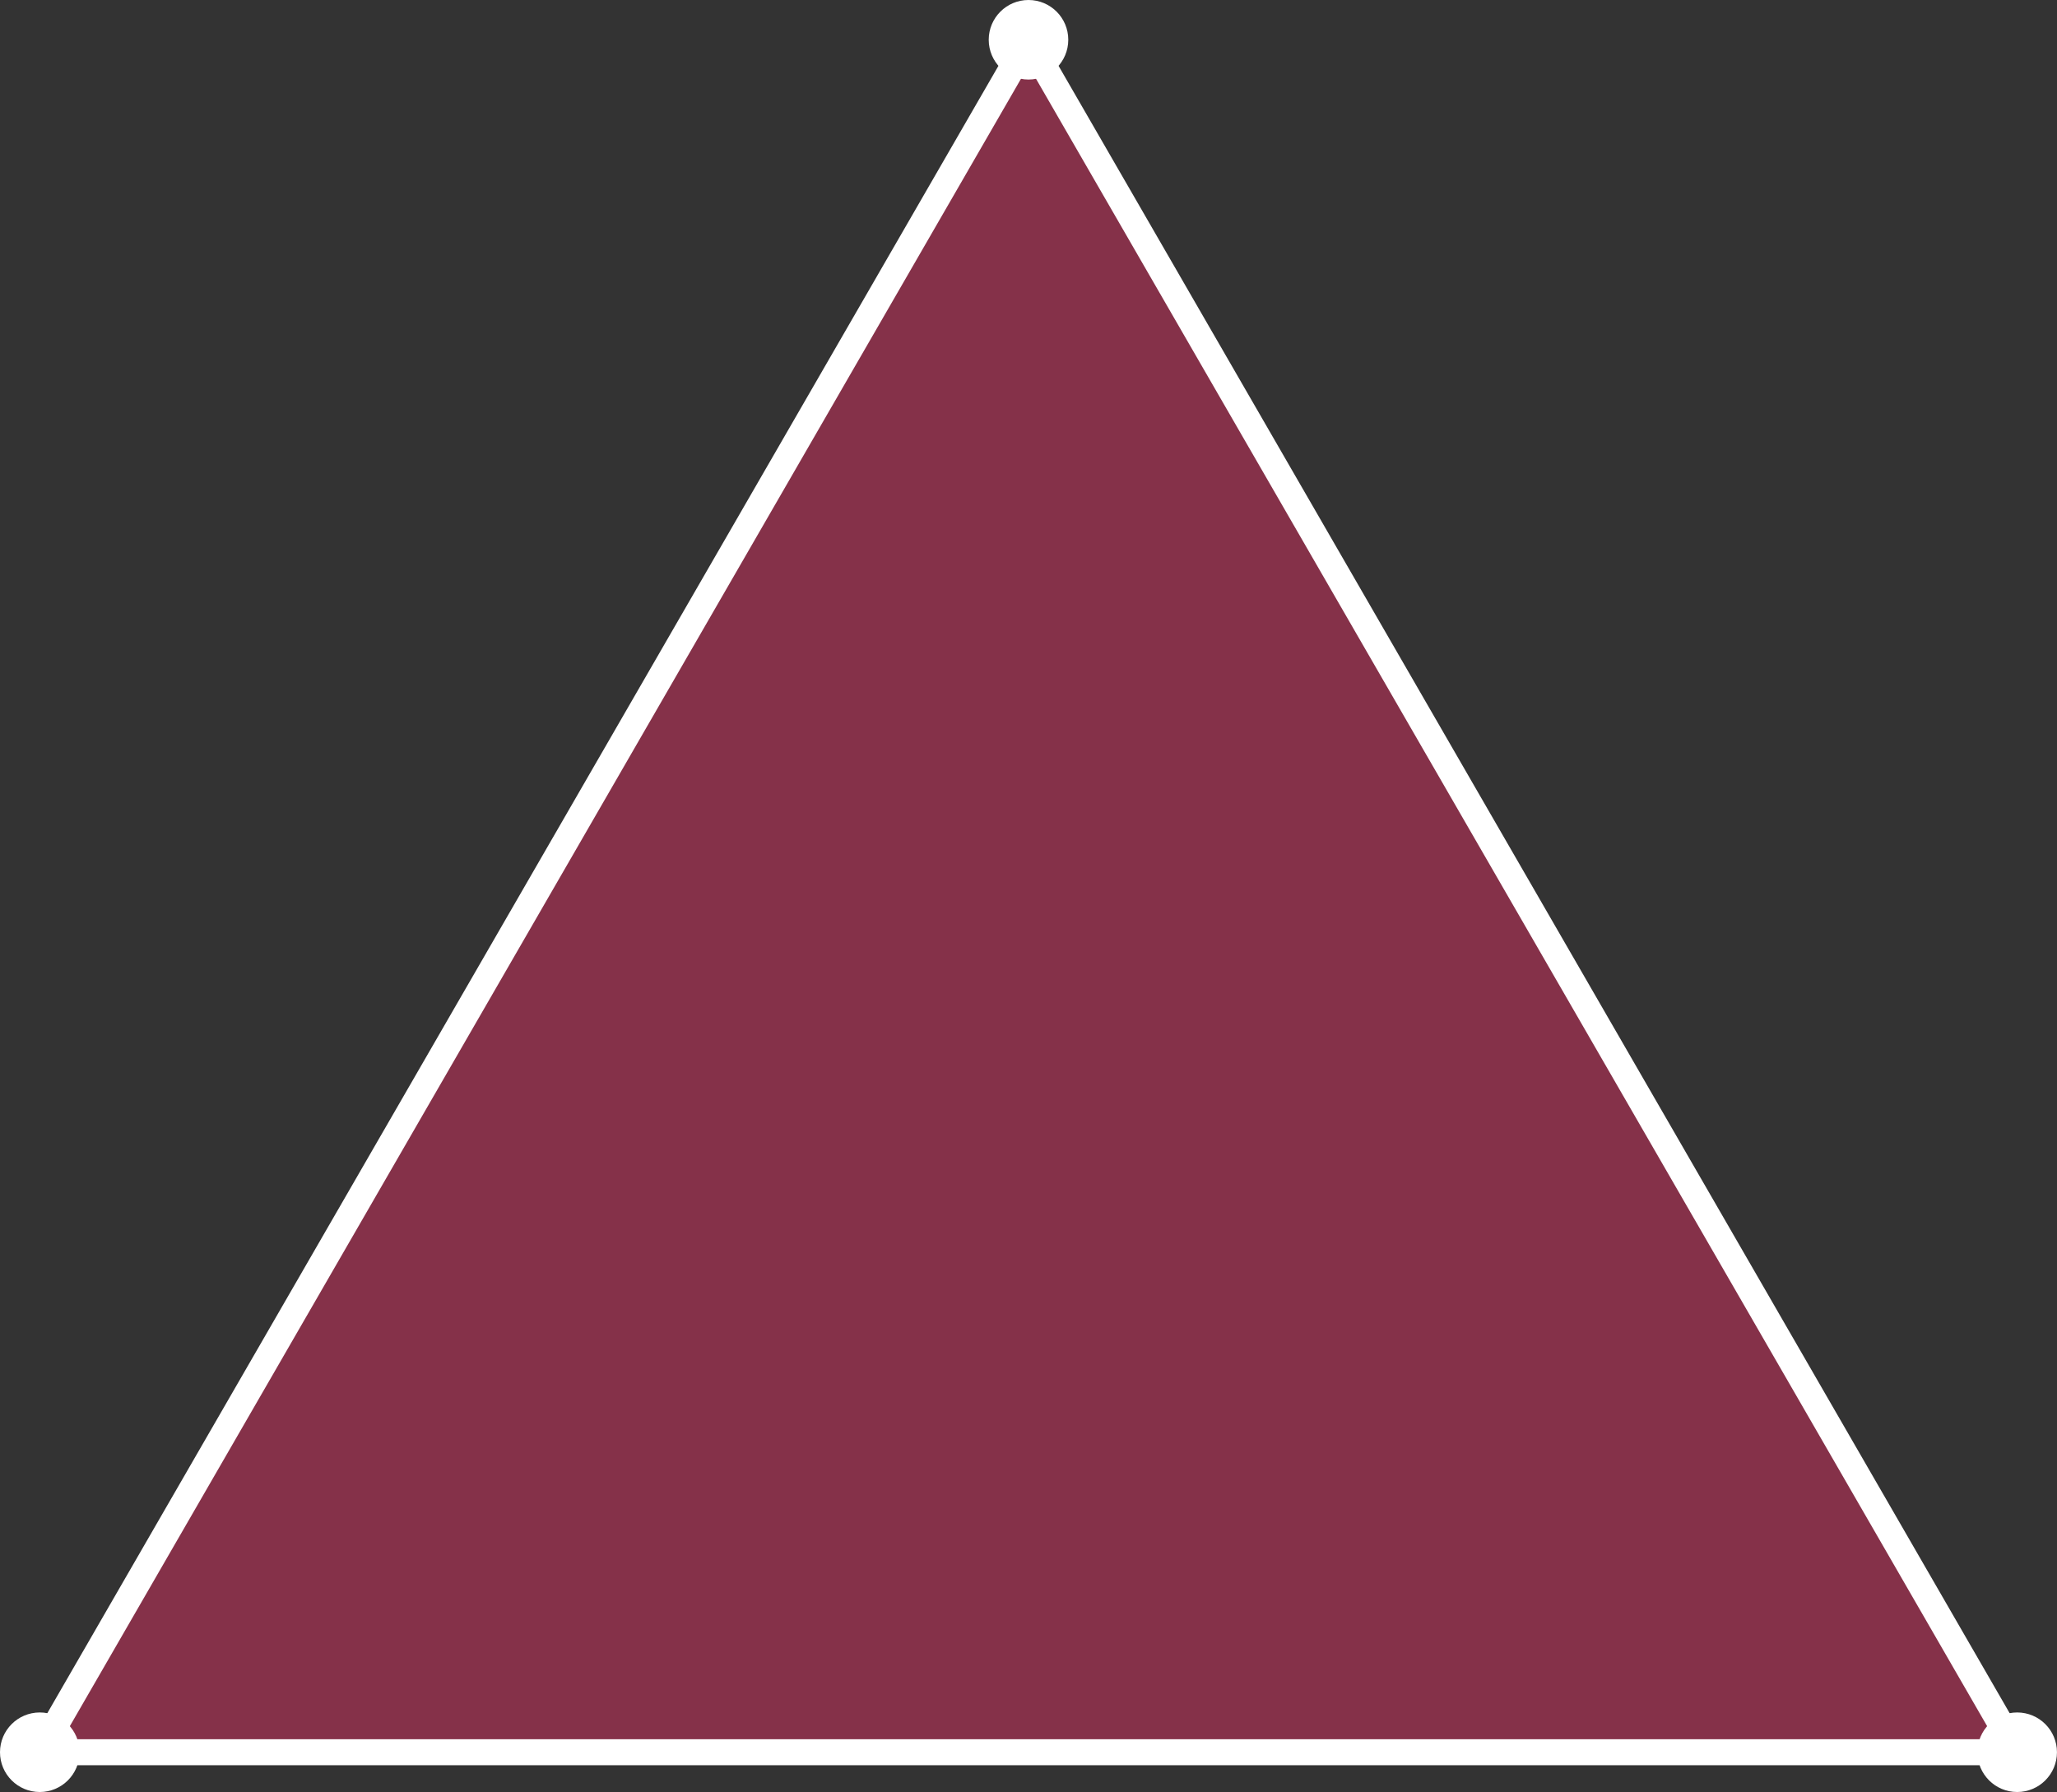
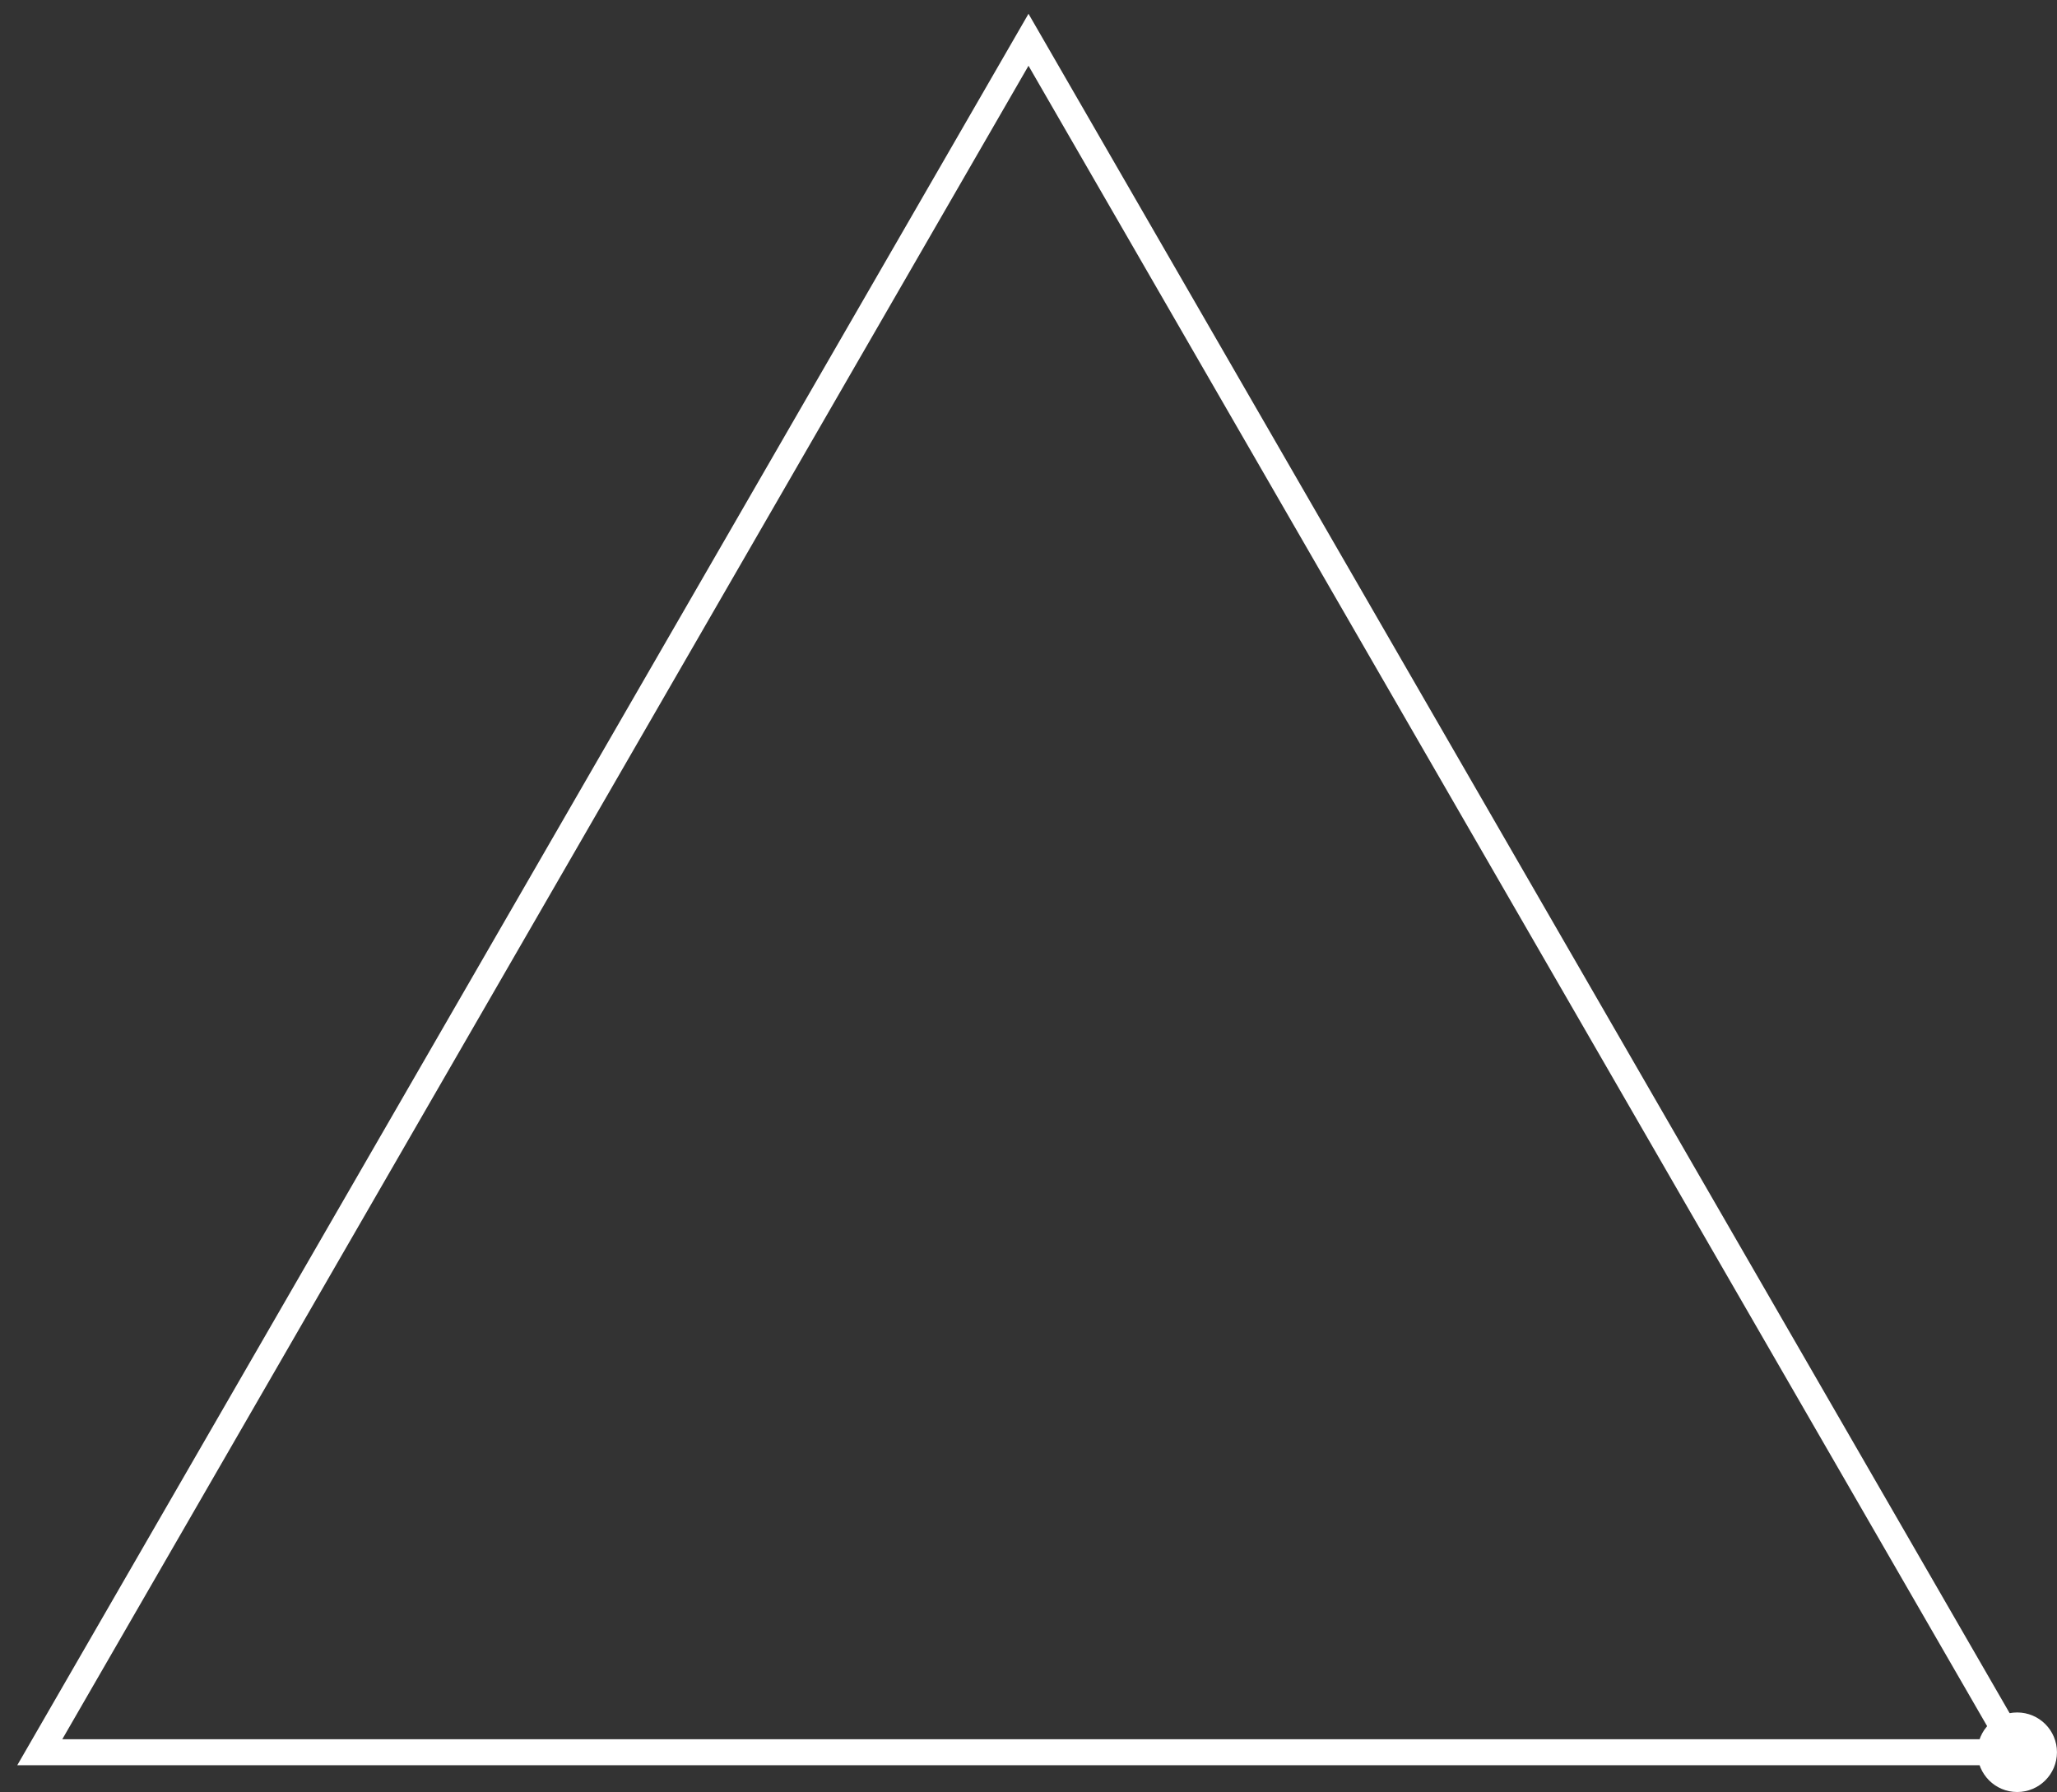
<svg xmlns="http://www.w3.org/2000/svg" viewBox="0 0 633.02 551.49">
  <rect x="0" y="0" width="633.02" height="551.49" fill="#333333" stroke="none" />
  <defs>
    <style>.cls-1{fill:#d83061;opacity:0.5;}.cls-2{fill:#fff;}.cls-3{fill:none;stroke:#fff;stroke-miterlimit:10;stroke-width:8px;}</style>
  </defs>
  <g id="Layer_2" data-name="Layer 2">
    <g id="Layer_1-2" data-name="Layer 1">
-       <polygon class="cls-1" points="316.51 12.24 12.24 539.25 620.77 539.25 316.51 12.24" />
-       <circle class="cls-2" cx="12.24" cy="539.25" r="12.24" />
-       <circle class="cls-2" cx="316.51" cy="12.24" r="12.24" />
      <circle class="cls-2" cx="620.77" cy="539.25" r="12.24" />
      <polygon class="cls-3" points="316.51 12.24 12.24 539.25 620.77 539.25 316.51 12.24" />
    </g>
  </g>
</svg>